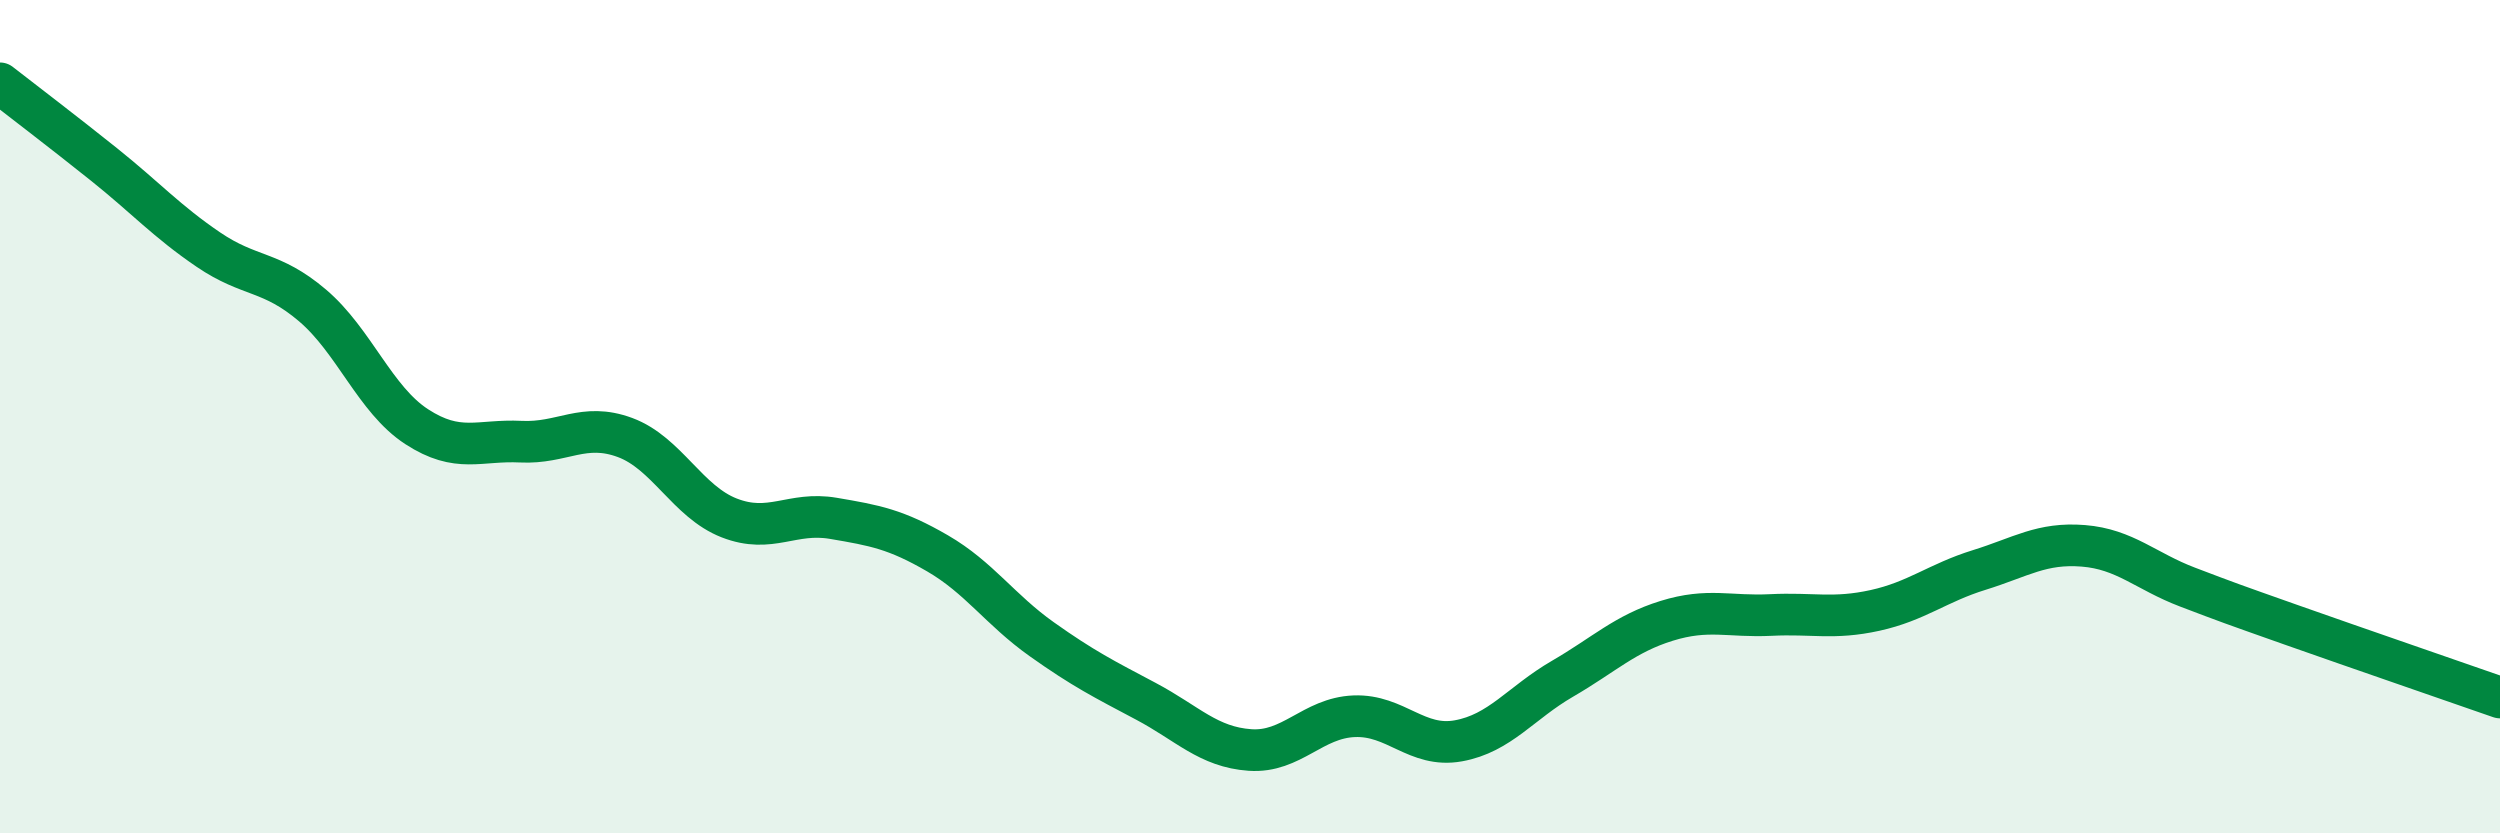
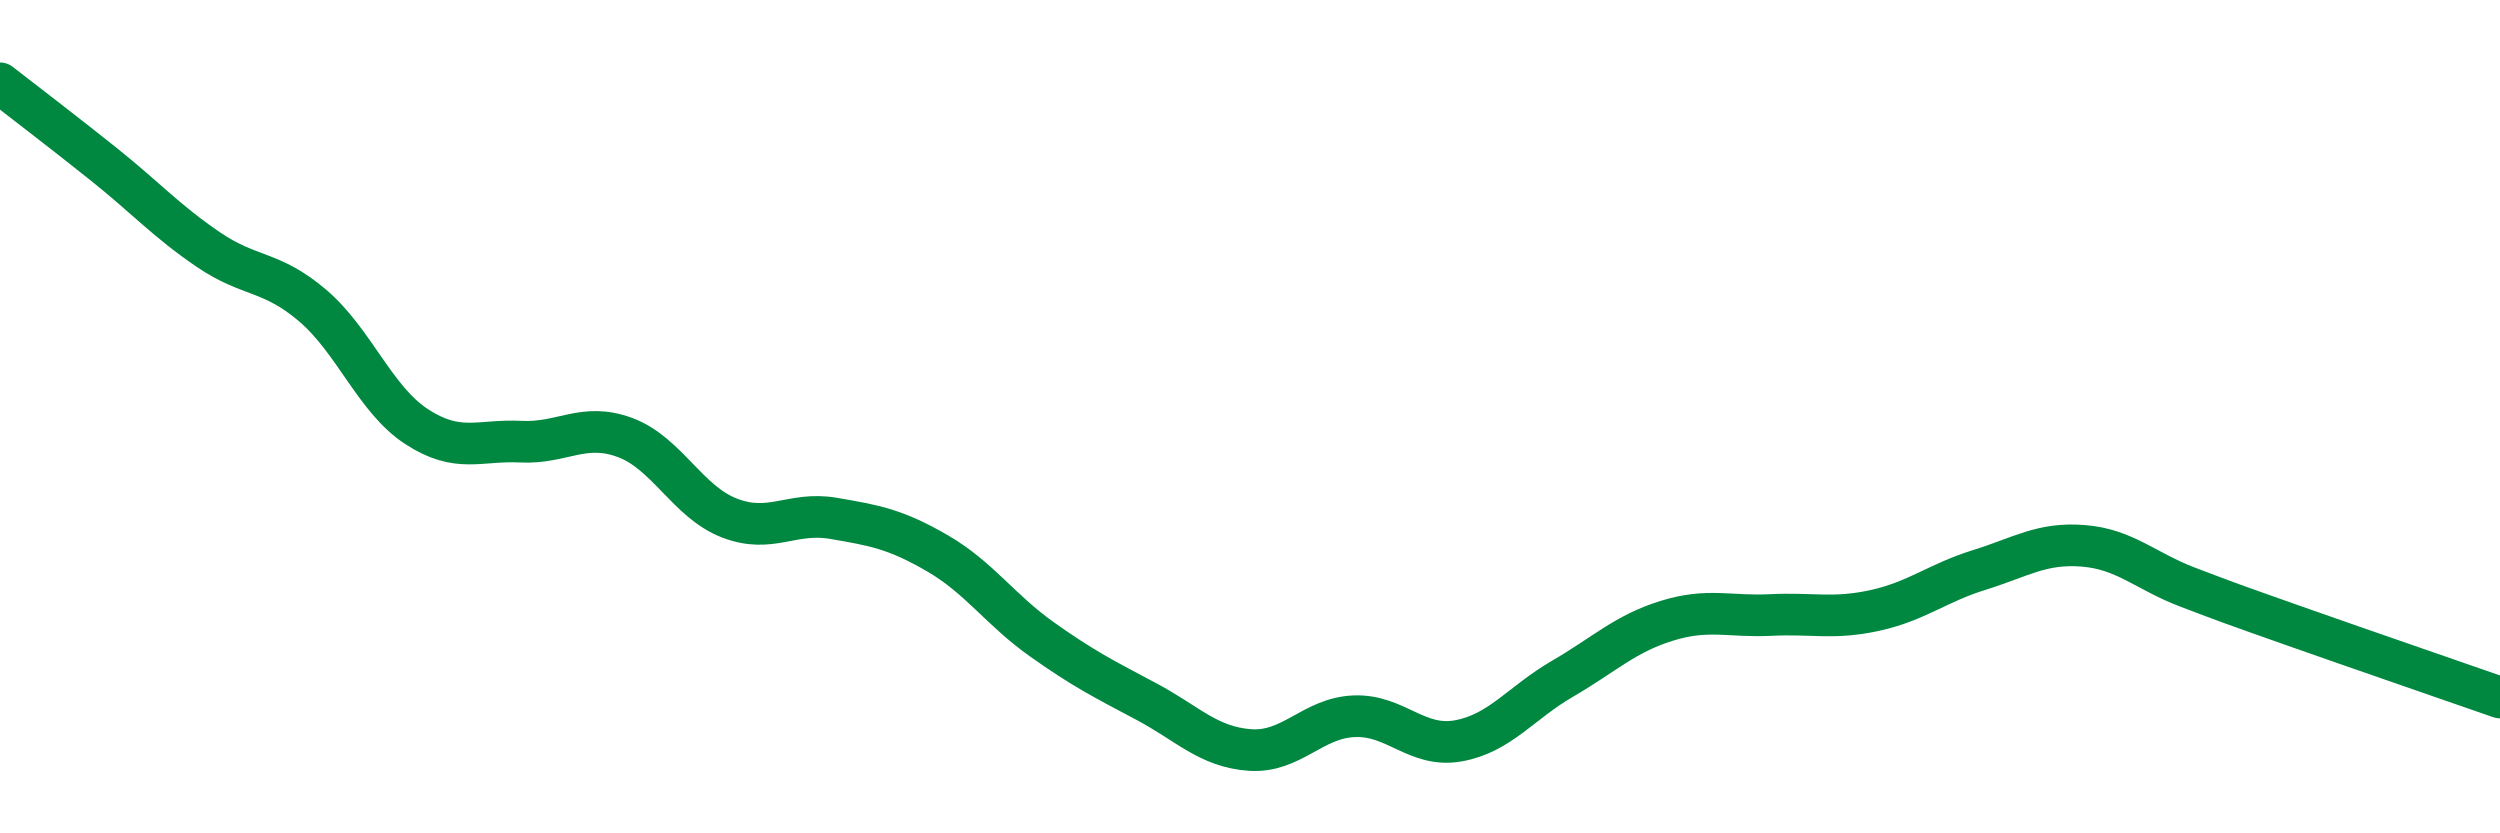
<svg xmlns="http://www.w3.org/2000/svg" width="60" height="20" viewBox="0 0 60 20">
-   <path d="M 0,2 C 0.5,2.39 1.5,3.15 2.5,3.95 C 3.5,4.75 4,5.31 5,5.99 C 6,6.67 6.5,6.48 7.5,7.33 C 8.5,8.18 9,9.59 10,10.24 C 11,10.89 11.5,10.55 12.5,10.6 C 13.5,10.65 14,10.13 15,10.5 C 16,10.87 16.5,12.04 17.5,12.43 C 18.5,12.82 19,12.27 20,12.44 C 21,12.61 21.5,12.7 22.5,13.28 C 23.5,13.86 24,14.63 25,15.34 C 26,16.05 26.5,16.3 27.5,16.83 C 28.5,17.36 29,17.93 30,18 C 31,18.07 31.5,17.23 32.5,17.19 C 33.5,17.15 34,17.96 35,17.78 C 36,17.6 36.5,16.87 37.5,16.29 C 38.5,15.71 39,15.21 40,14.9 C 41,14.59 41.5,14.81 42.5,14.76 C 43.5,14.71 44,14.87 45,14.65 C 46,14.43 46.5,13.99 47.5,13.68 C 48.5,13.37 49,13.02 50,13.1 C 51,13.18 51.5,13.71 52.5,14.09 C 53.5,14.47 53.5,14.47 55,15 C 56.5,15.53 59,16.39 60,16.74L60 20L0 20Z" fill="#008740" opacity="0.1" stroke-linecap="round" stroke-linejoin="round" />
  <path d="M 0,2 C 0.5,2.39 1.5,3.15 2.5,3.95 C 3.5,4.75 4,5.31 5,5.99 C 6,6.67 6.5,6.48 7.5,7.33 C 8.5,8.18 9,9.59 10,10.24 C 11,10.89 11.5,10.55 12.5,10.6 C 13.5,10.65 14,10.13 15,10.5 C 16,10.87 16.5,12.04 17.5,12.43 C 18.5,12.82 19,12.27 20,12.44 C 21,12.61 21.5,12.7 22.5,13.28 C 23.5,13.86 24,14.63 25,15.34 C 26,16.05 26.5,16.3 27.5,16.83 C 28.5,17.36 29,17.93 30,18 C 31,18.07 31.5,17.23 32.5,17.19 C 33.5,17.15 34,17.96 35,17.78 C 36,17.6 36.5,16.87 37.5,16.29 C 38.5,15.71 39,15.21 40,14.9 C 41,14.59 41.5,14.81 42.5,14.76 C 43.5,14.71 44,14.87 45,14.65 C 46,14.43 46.5,13.99 47.5,13.68 C 48.5,13.37 49,13.02 50,13.1 C 51,13.18 51.5,13.71 52.5,14.09 C 53.5,14.47 53.5,14.47 55,15 C 56.5,15.53 59,16.39 60,16.74" stroke="#008740" stroke-width="1" fill="none" stroke-linecap="round" stroke-linejoin="round" />
</svg>